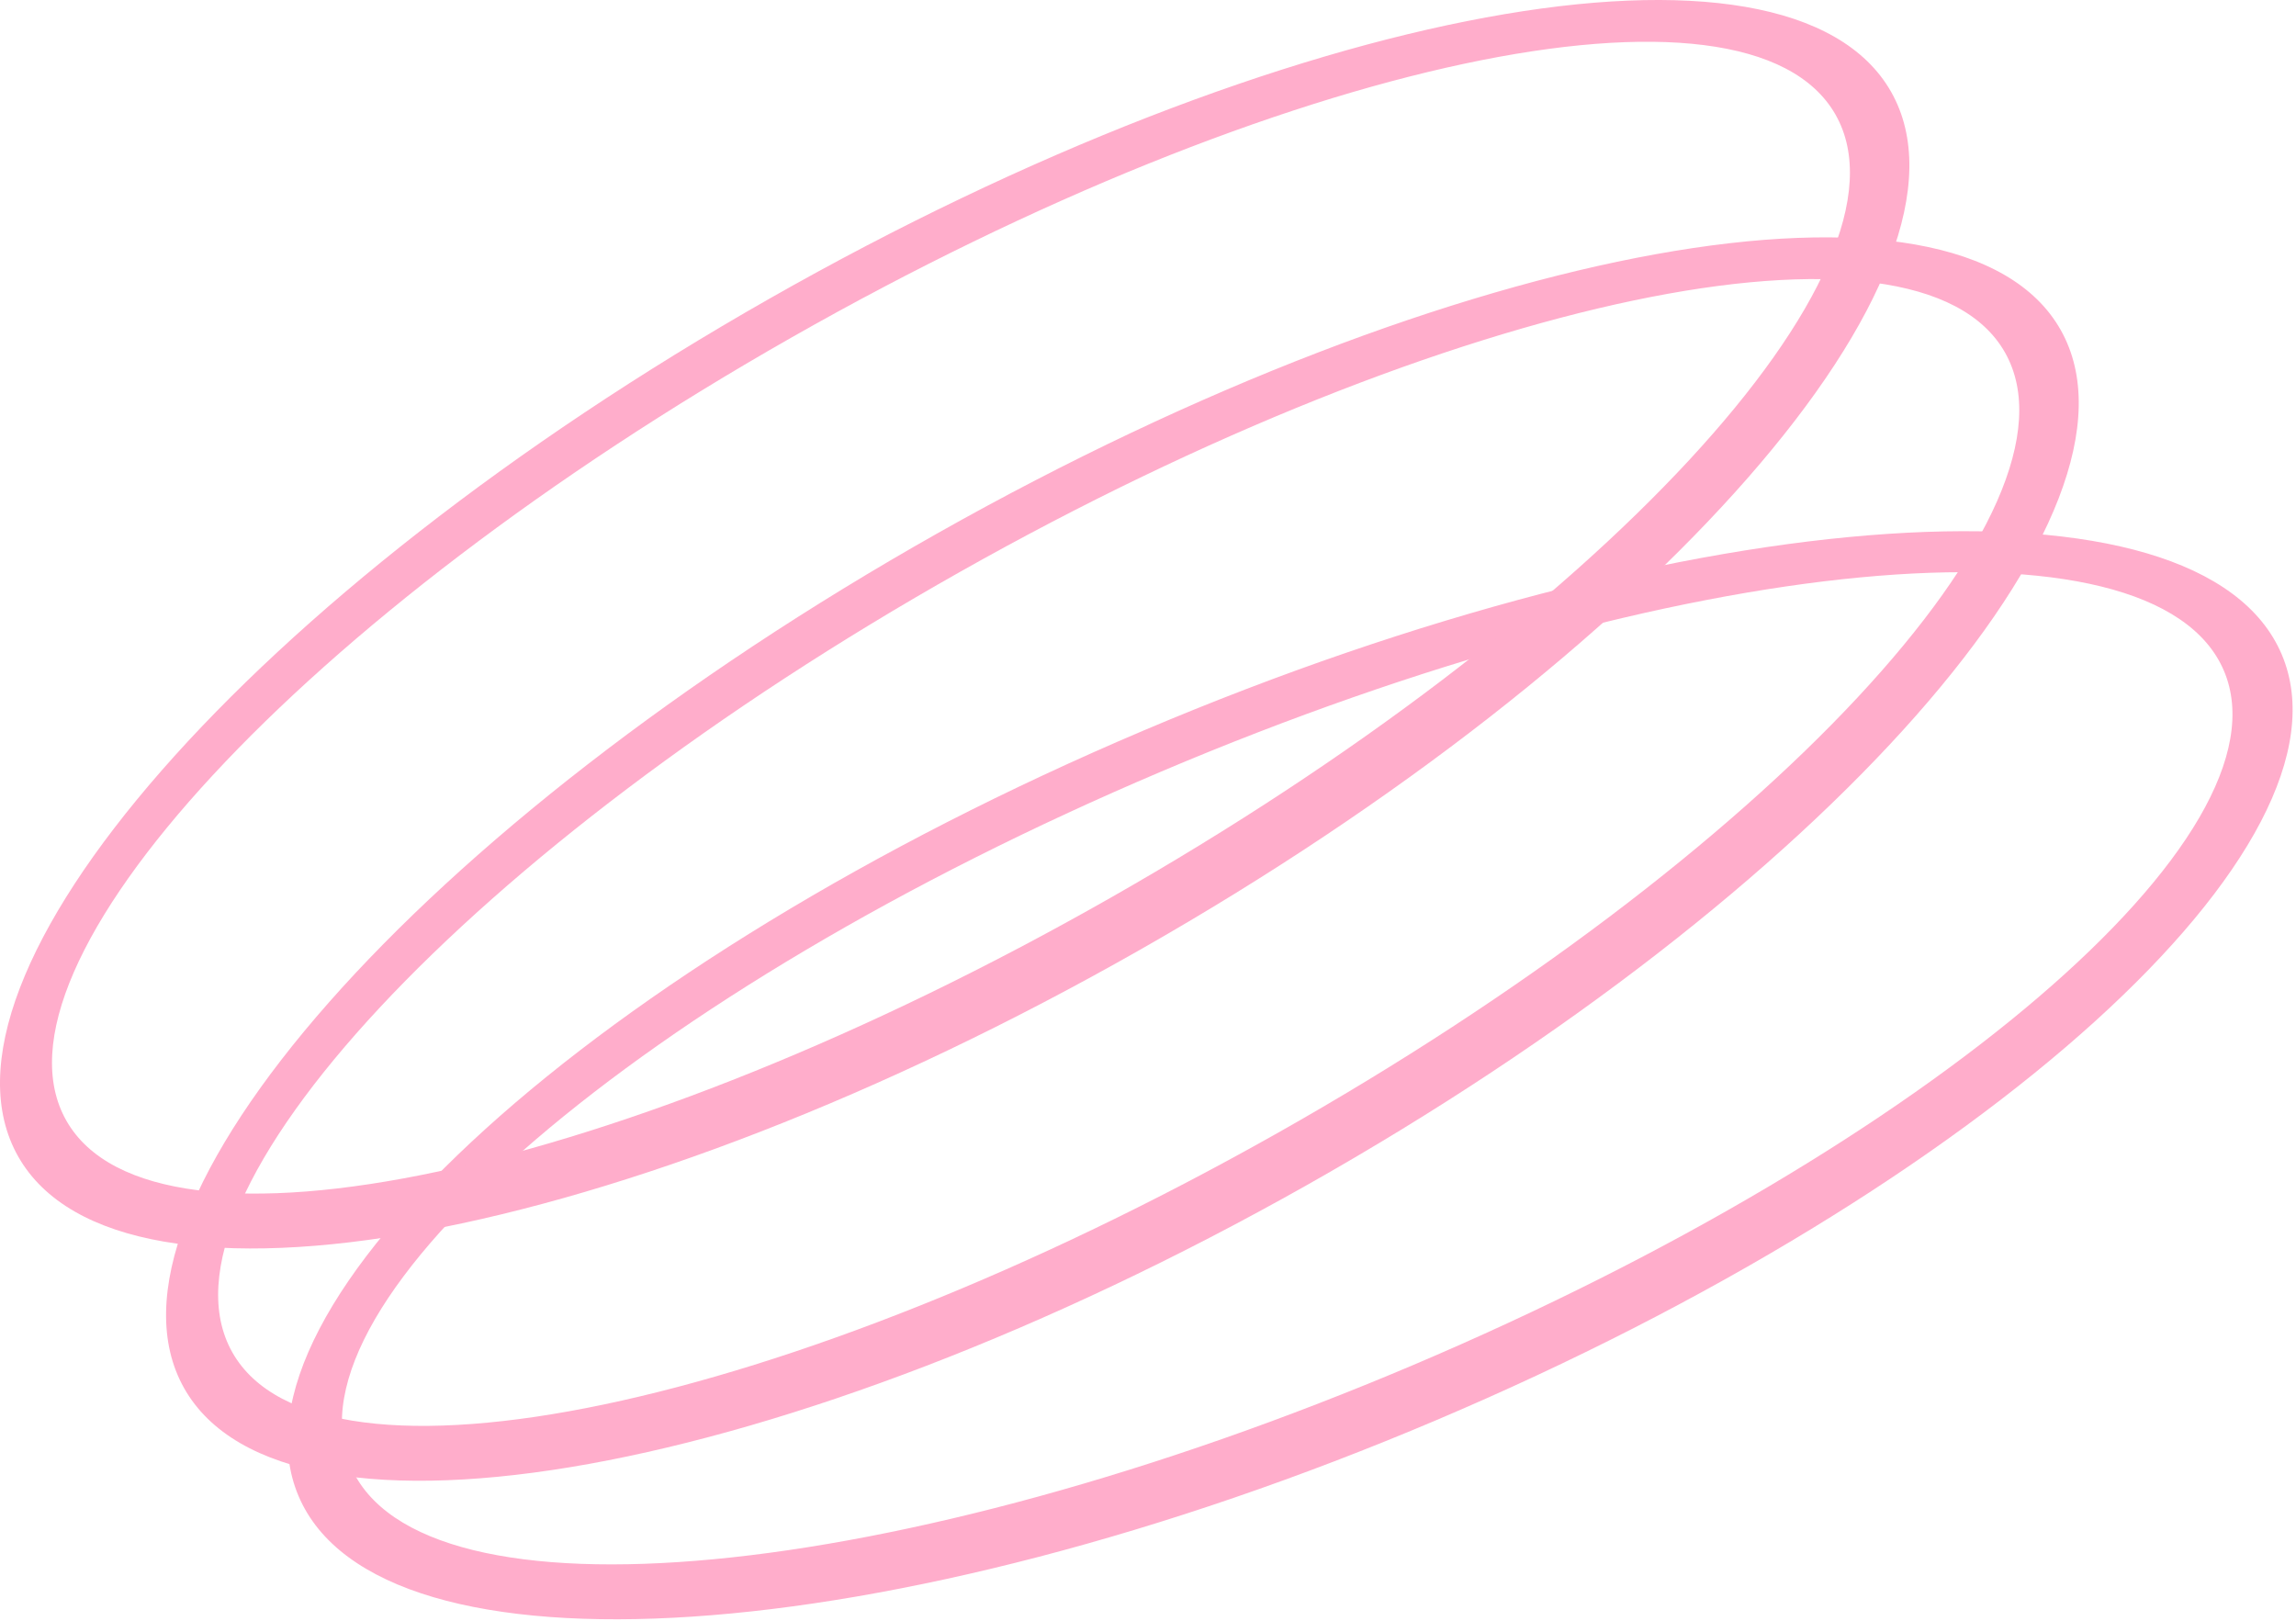
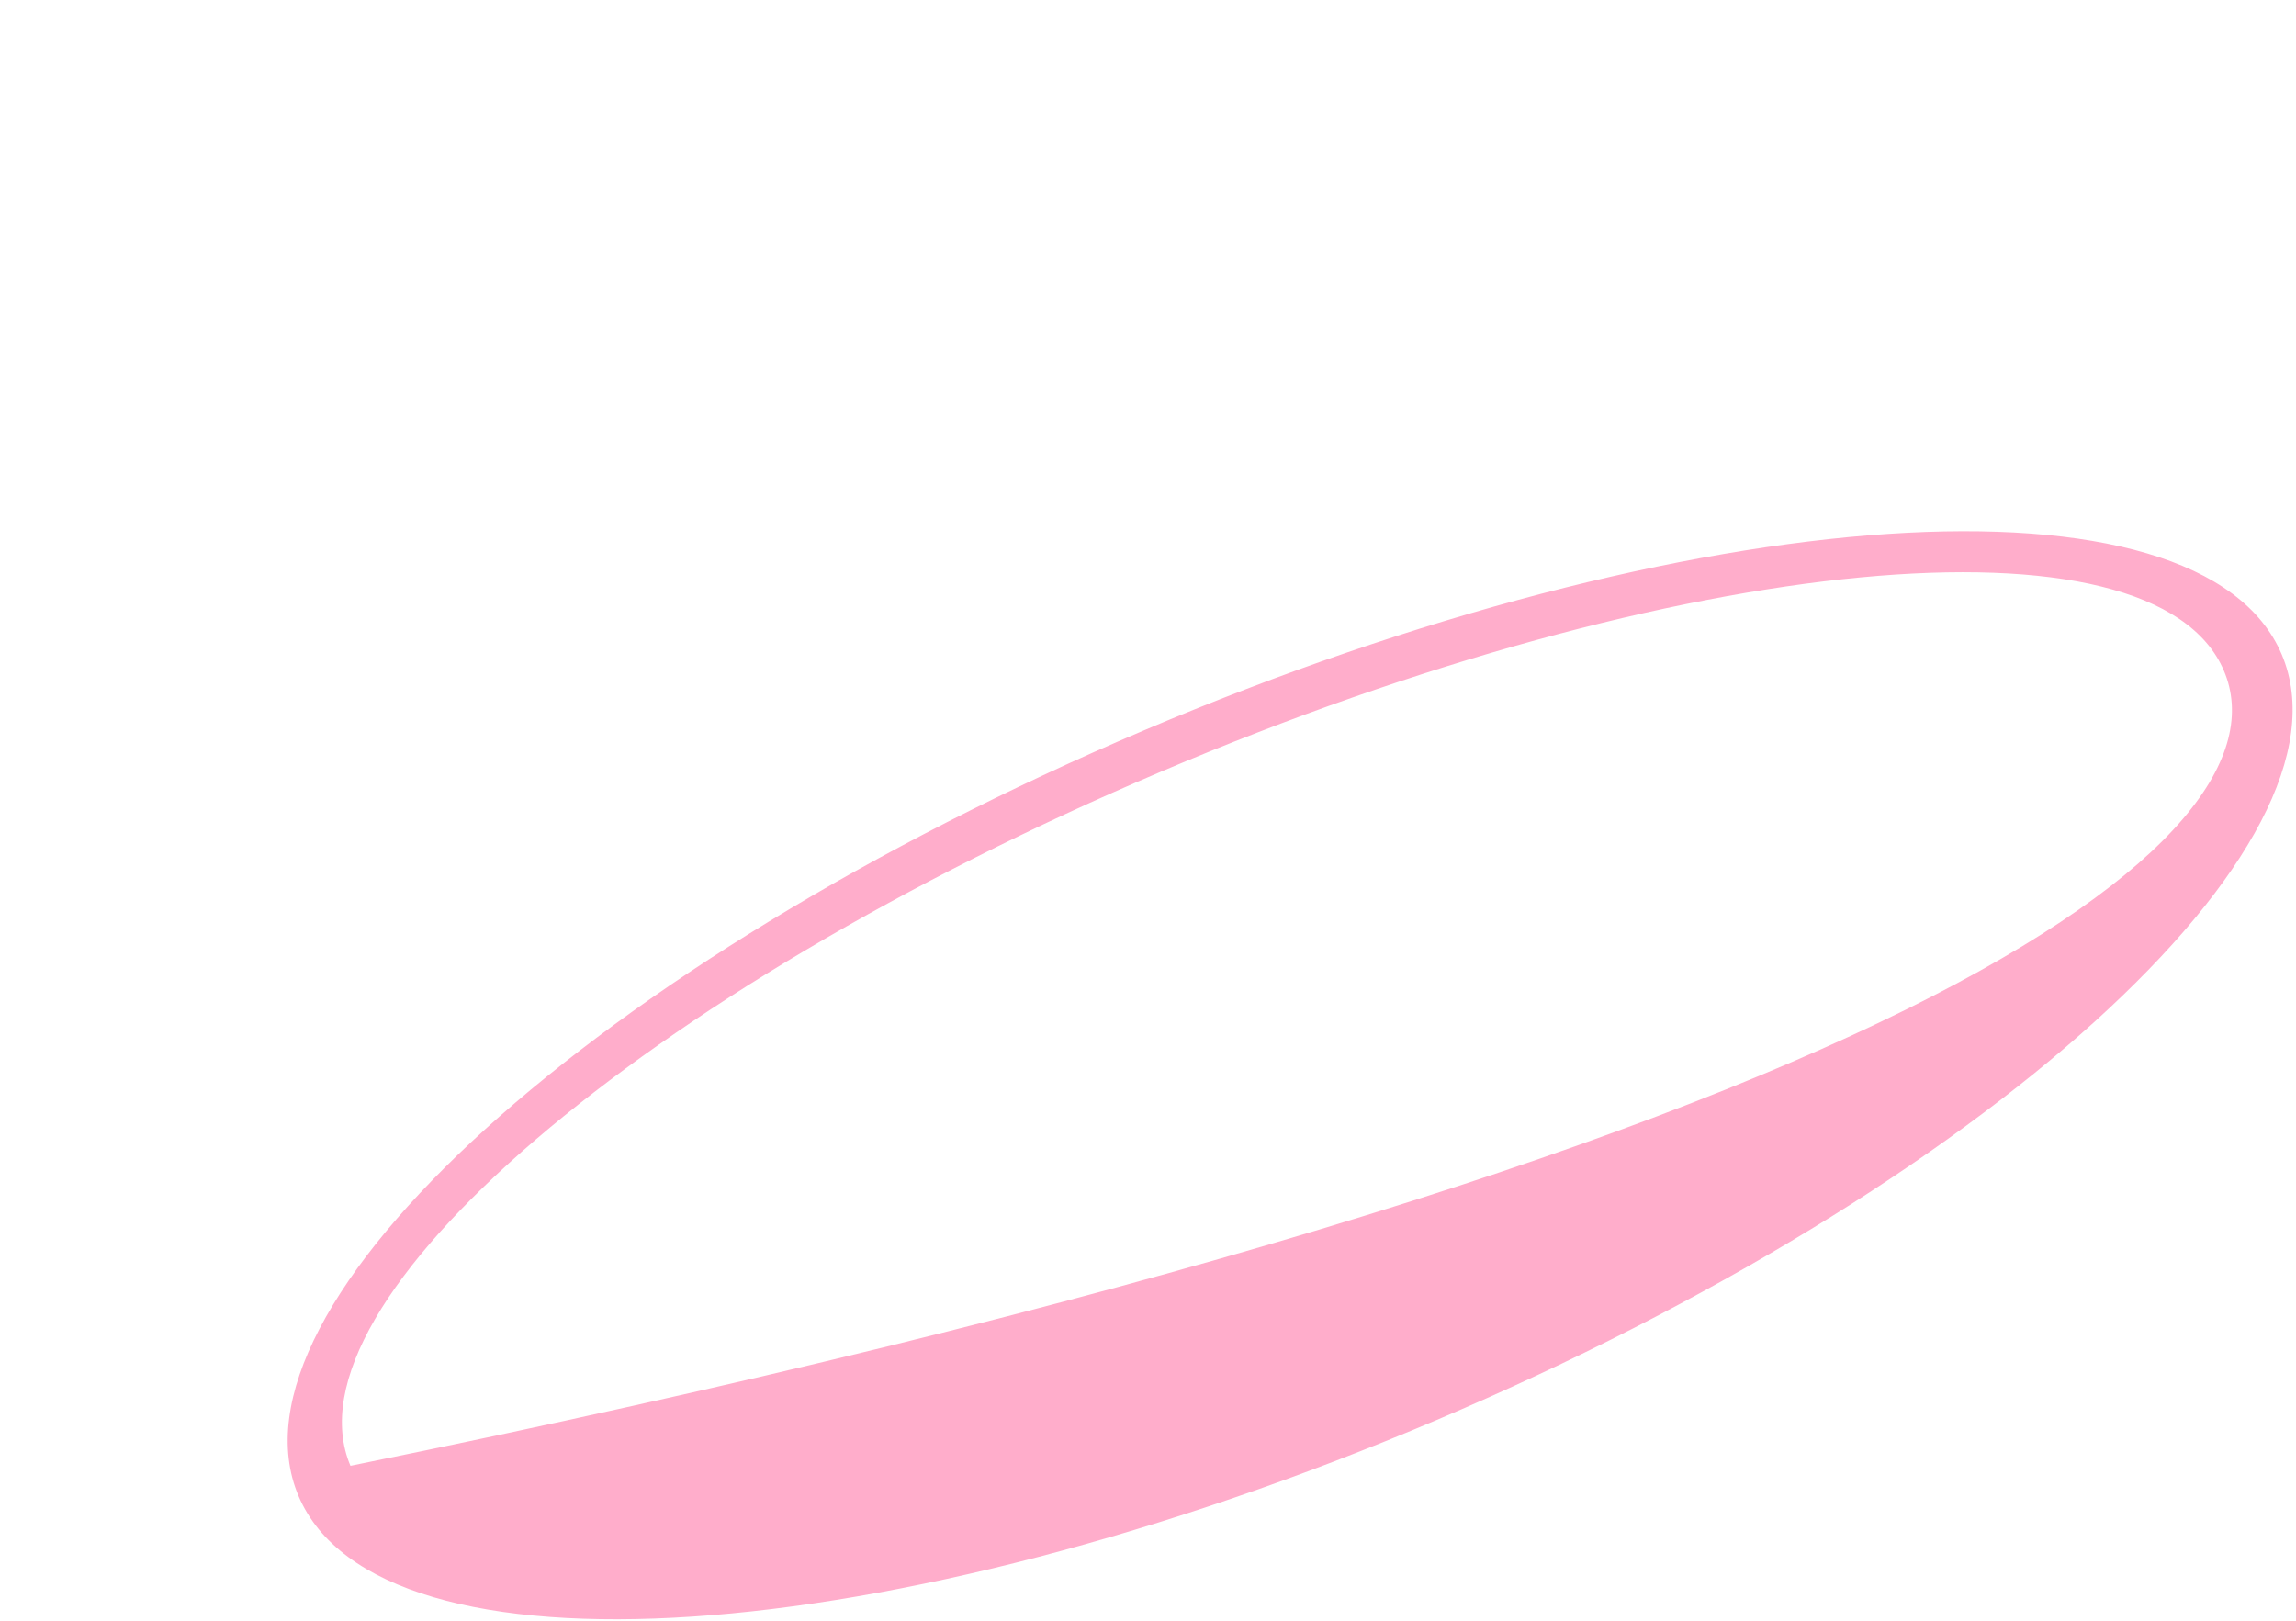
<svg xmlns="http://www.w3.org/2000/svg" width="616" height="435" viewBox="0 0 616 435" fill="none">
-   <path d="M80.098 401.369C58.416 350.274 159.949 258.31 306.878 195.962C453.807 133.614 590.492 124.491 612.174 175.585C633.856 226.68 532.323 318.643 385.394 380.992C238.465 443.34 101.78 452.463 80.098 401.369ZM311.56 206.996C172.759 265.895 75.364 349.288 94.023 393.259C112.683 437.23 240.329 425.128 379.129 366.229C517.93 307.33 615.325 223.937 596.666 179.965C578.007 135.994 450.361 148.096 311.56 206.996Z" fill="#FFADCB" />
-   <path d="M49.399 372.429C22.137 324.081 112.742 221.333 251.772 142.936C390.801 64.538 525.609 40.179 552.871 88.526C580.134 136.874 489.529 239.622 350.499 318.019C211.469 396.417 76.662 420.776 49.399 372.429ZM257.659 153.376C126.32 227.437 38.868 321.204 62.33 362.811C85.792 404.418 211.283 378.109 342.621 304.049C473.96 229.989 561.412 136.221 537.95 94.614C514.488 53.007 388.997 79.316 257.659 153.376Z" fill="#FFADCB" />
-   <path d="M4.914 310.335C-22.523 262.086 67.711 159.013 206.457 80.115C345.203 1.216 479.921 -23.63 507.358 24.619C534.795 72.868 444.561 175.941 305.814 254.84C167.068 333.738 32.351 358.584 4.914 310.335ZM212.382 90.534C81.311 165.067 -5.802 259.149 17.81 300.671C41.422 342.193 166.816 315.432 297.887 240.899C428.958 166.365 516.071 72.283 492.459 30.761C468.847 -10.761 343.453 16 212.382 90.534Z" fill="#FFADCB" />
+   <path d="M80.098 401.369C58.416 350.274 159.949 258.31 306.878 195.962C453.807 133.614 590.492 124.491 612.174 175.585C633.856 226.68 532.323 318.643 385.394 380.992C238.465 443.34 101.78 452.463 80.098 401.369ZM311.56 206.996C172.759 265.895 75.364 349.288 94.023 393.259C517.93 307.33 615.325 223.937 596.666 179.965C578.007 135.994 450.361 148.096 311.56 206.996Z" fill="#FFADCB" />
</svg>